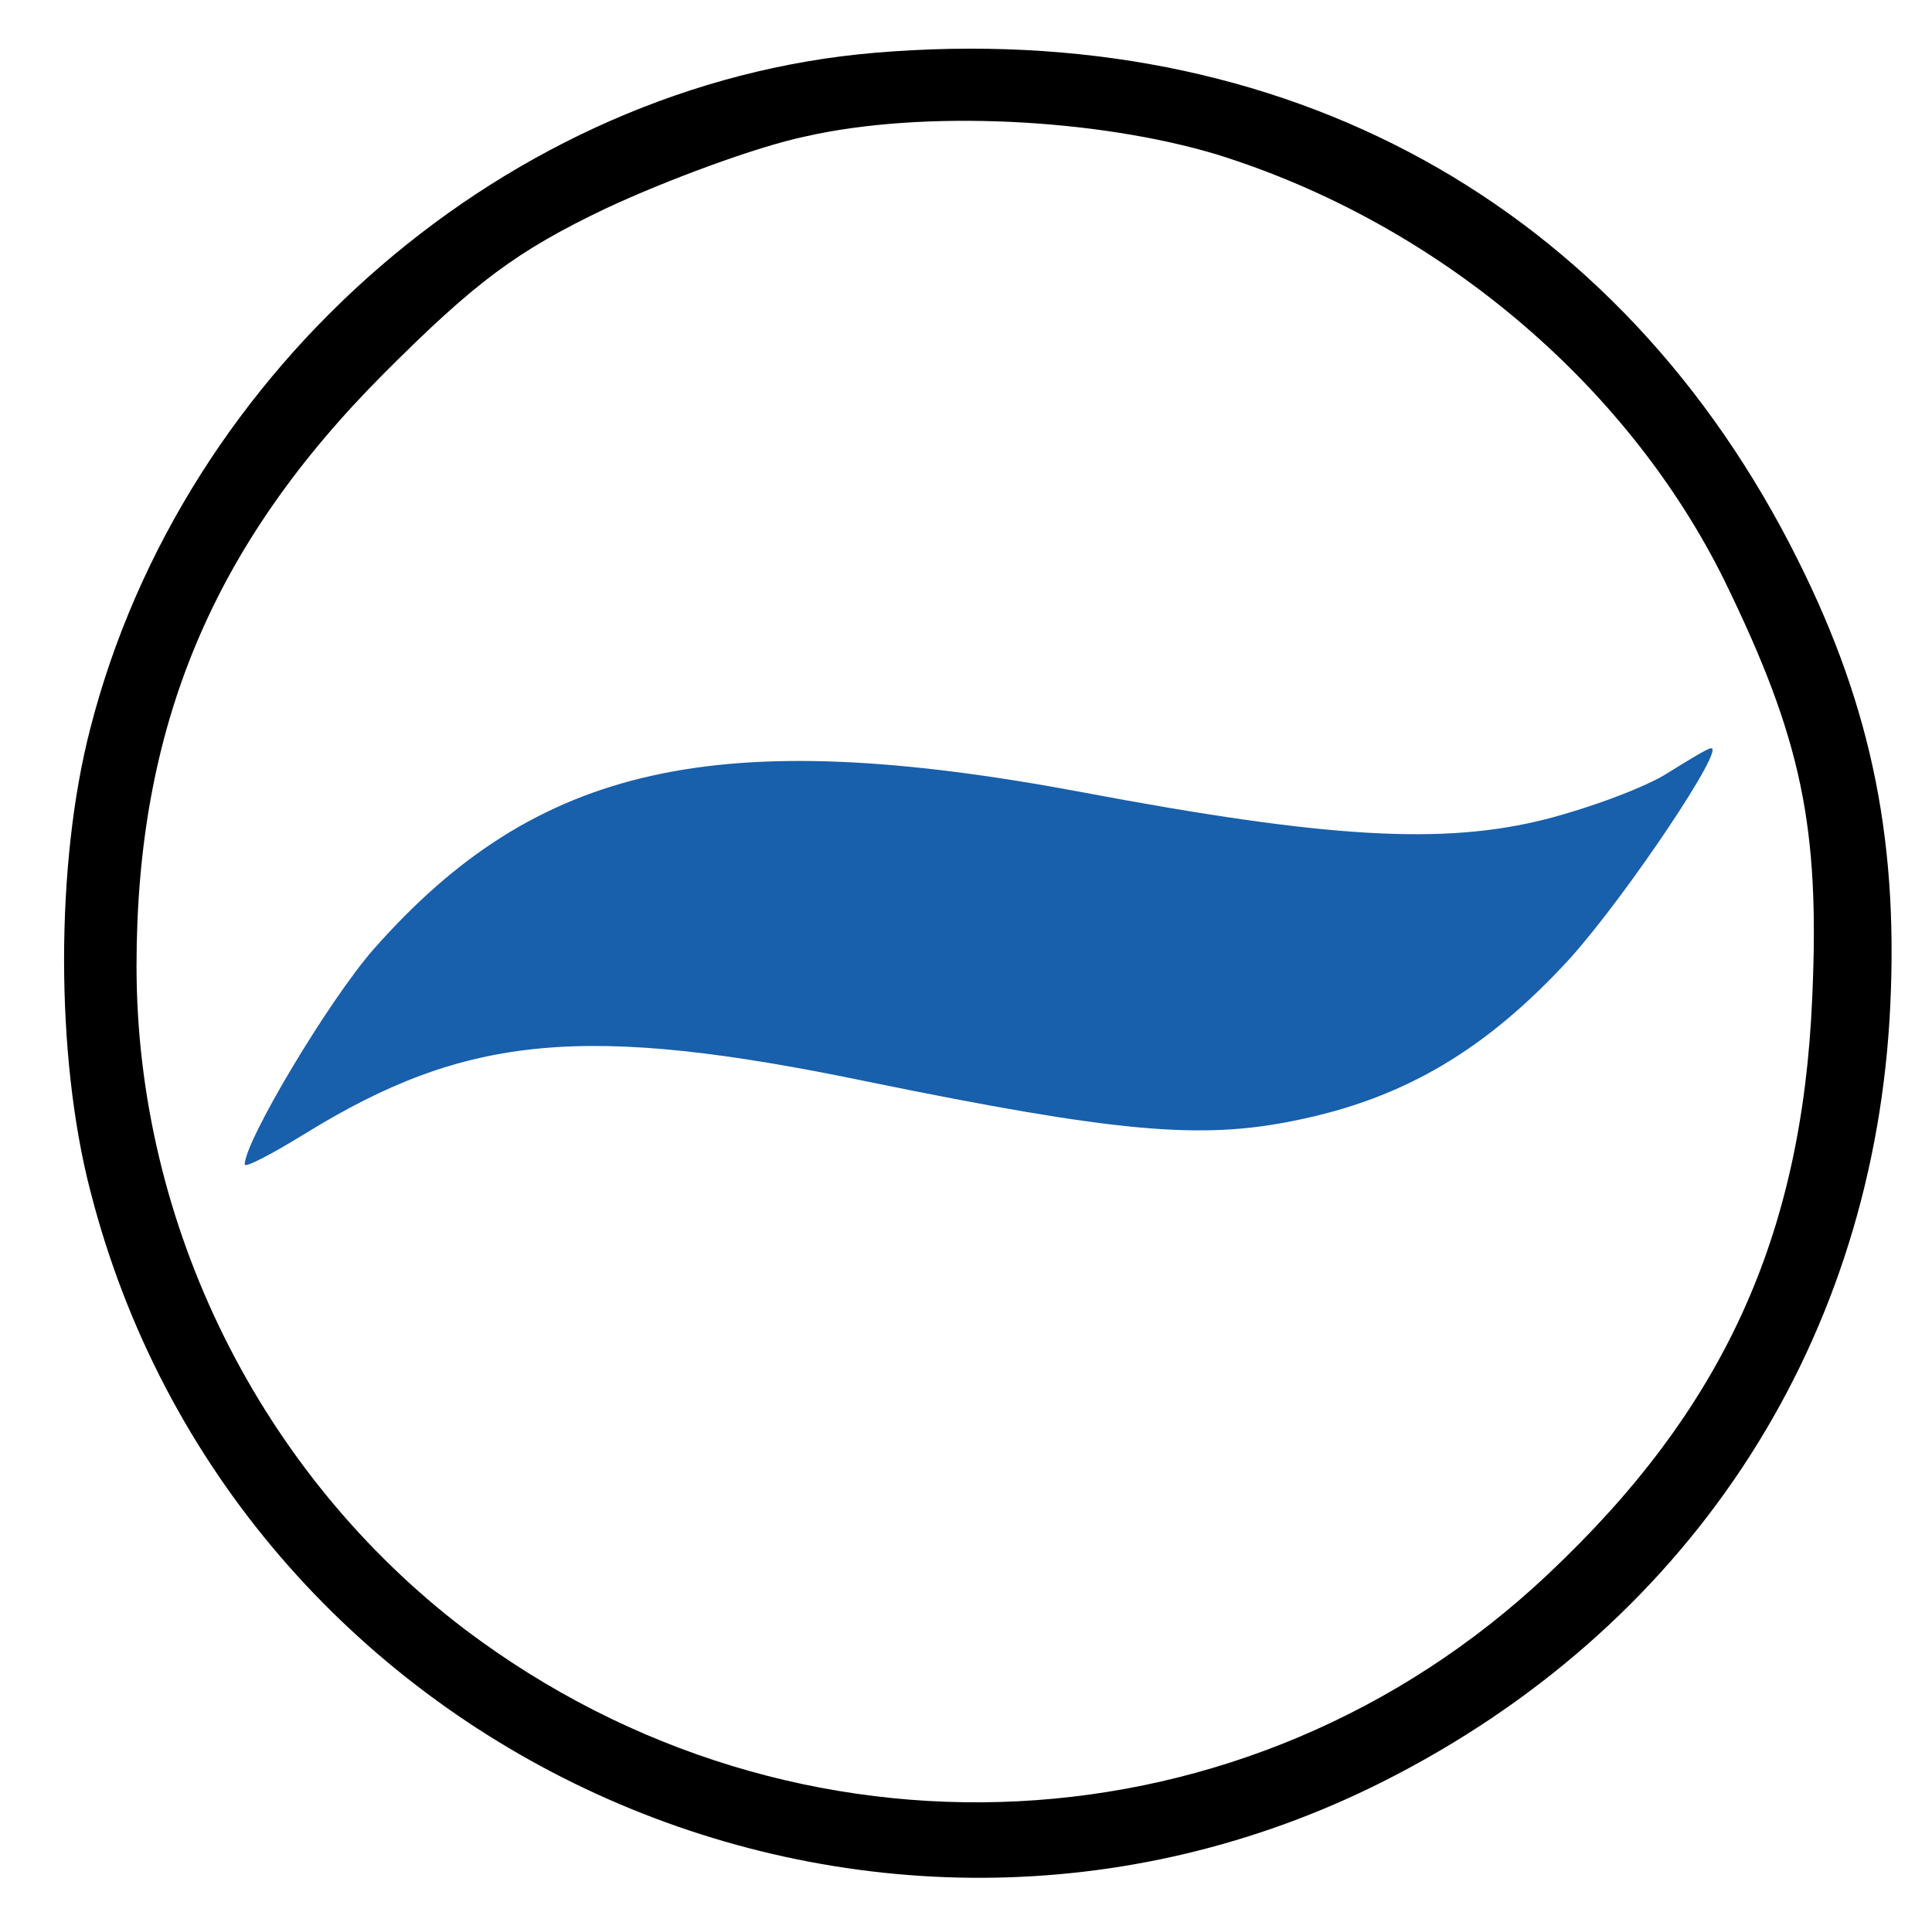
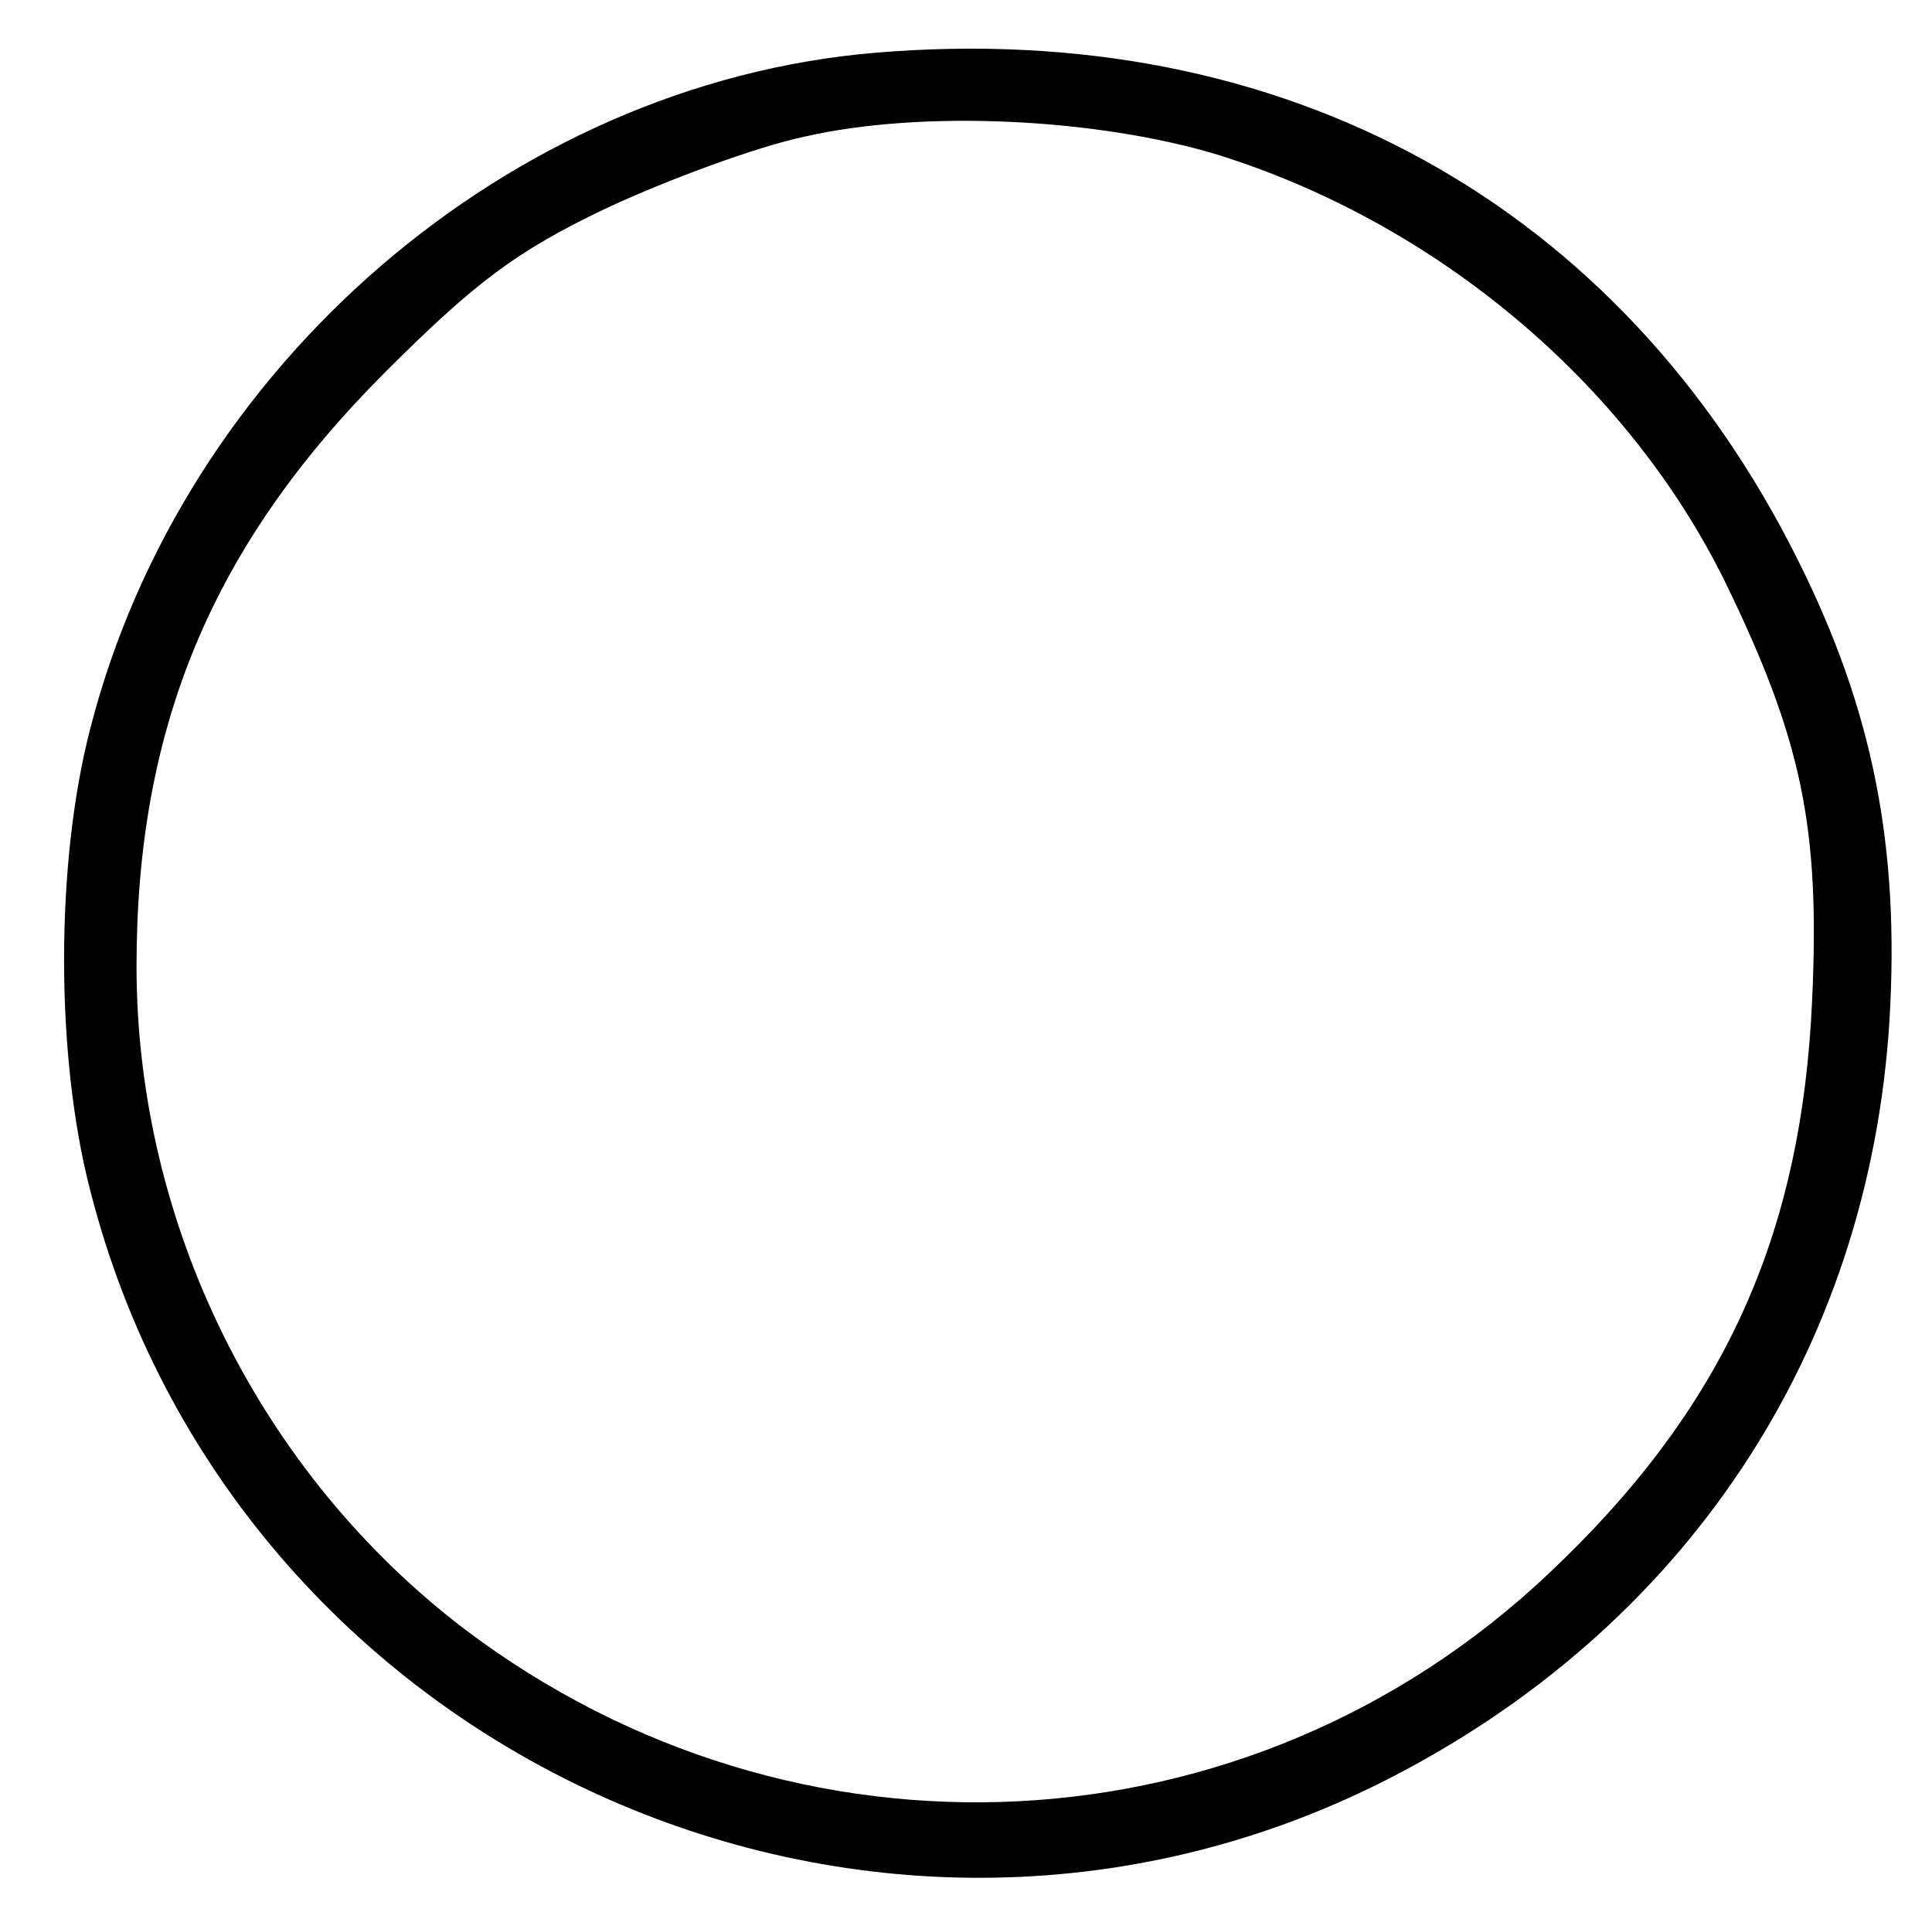
<svg xmlns="http://www.w3.org/2000/svg" version="1.0" width="150pt" height="149pt" viewBox="0 0 150 149" preserveAspectRatio="xMidYMid meet">
  <g transform="translate(0,149) scale(0.1,-0.1)" fill="#000000" stroke="none">
    <path d="M679 1449 c-283 -24 -537 -243 -609 -525 -27 -104 -27 -254 0 -358 111 -436 603 -661 1004 -459 234 118 377 333 393 591 8 135 -13 241 -71 357 -138 277 -399 421 -717 394z m266 -79 c170 -53 318 -177 394 -331 60 -123 74 -191 68 -324 -8 -185 -69 -319 -205 -447 -232 -219 -584 -237 -841 -43 -159 121 -255 314 -255 515 0 186 59 327 193 461 70 70 102 94 171 127 47 22 117 48 155 56 92 21 227 14 320 -14z" />
-     <path fill="#185FAC" d="M1295 890 c-17 -11 -60 -27 -95 -36 -79 -20 -169 -15 -360 21 -283 53 -423 22 -550 -122 -35 -40 -100 -149 -100 -167 0 -3 21 8 47 24 125 77 217 86 438 40 191 -39 257 -45 330 -30 85 17 149 55 214 126 44 49 123 167 109 163 -2 0 -17 -9 -33 -19z" />
  </g>
</svg>